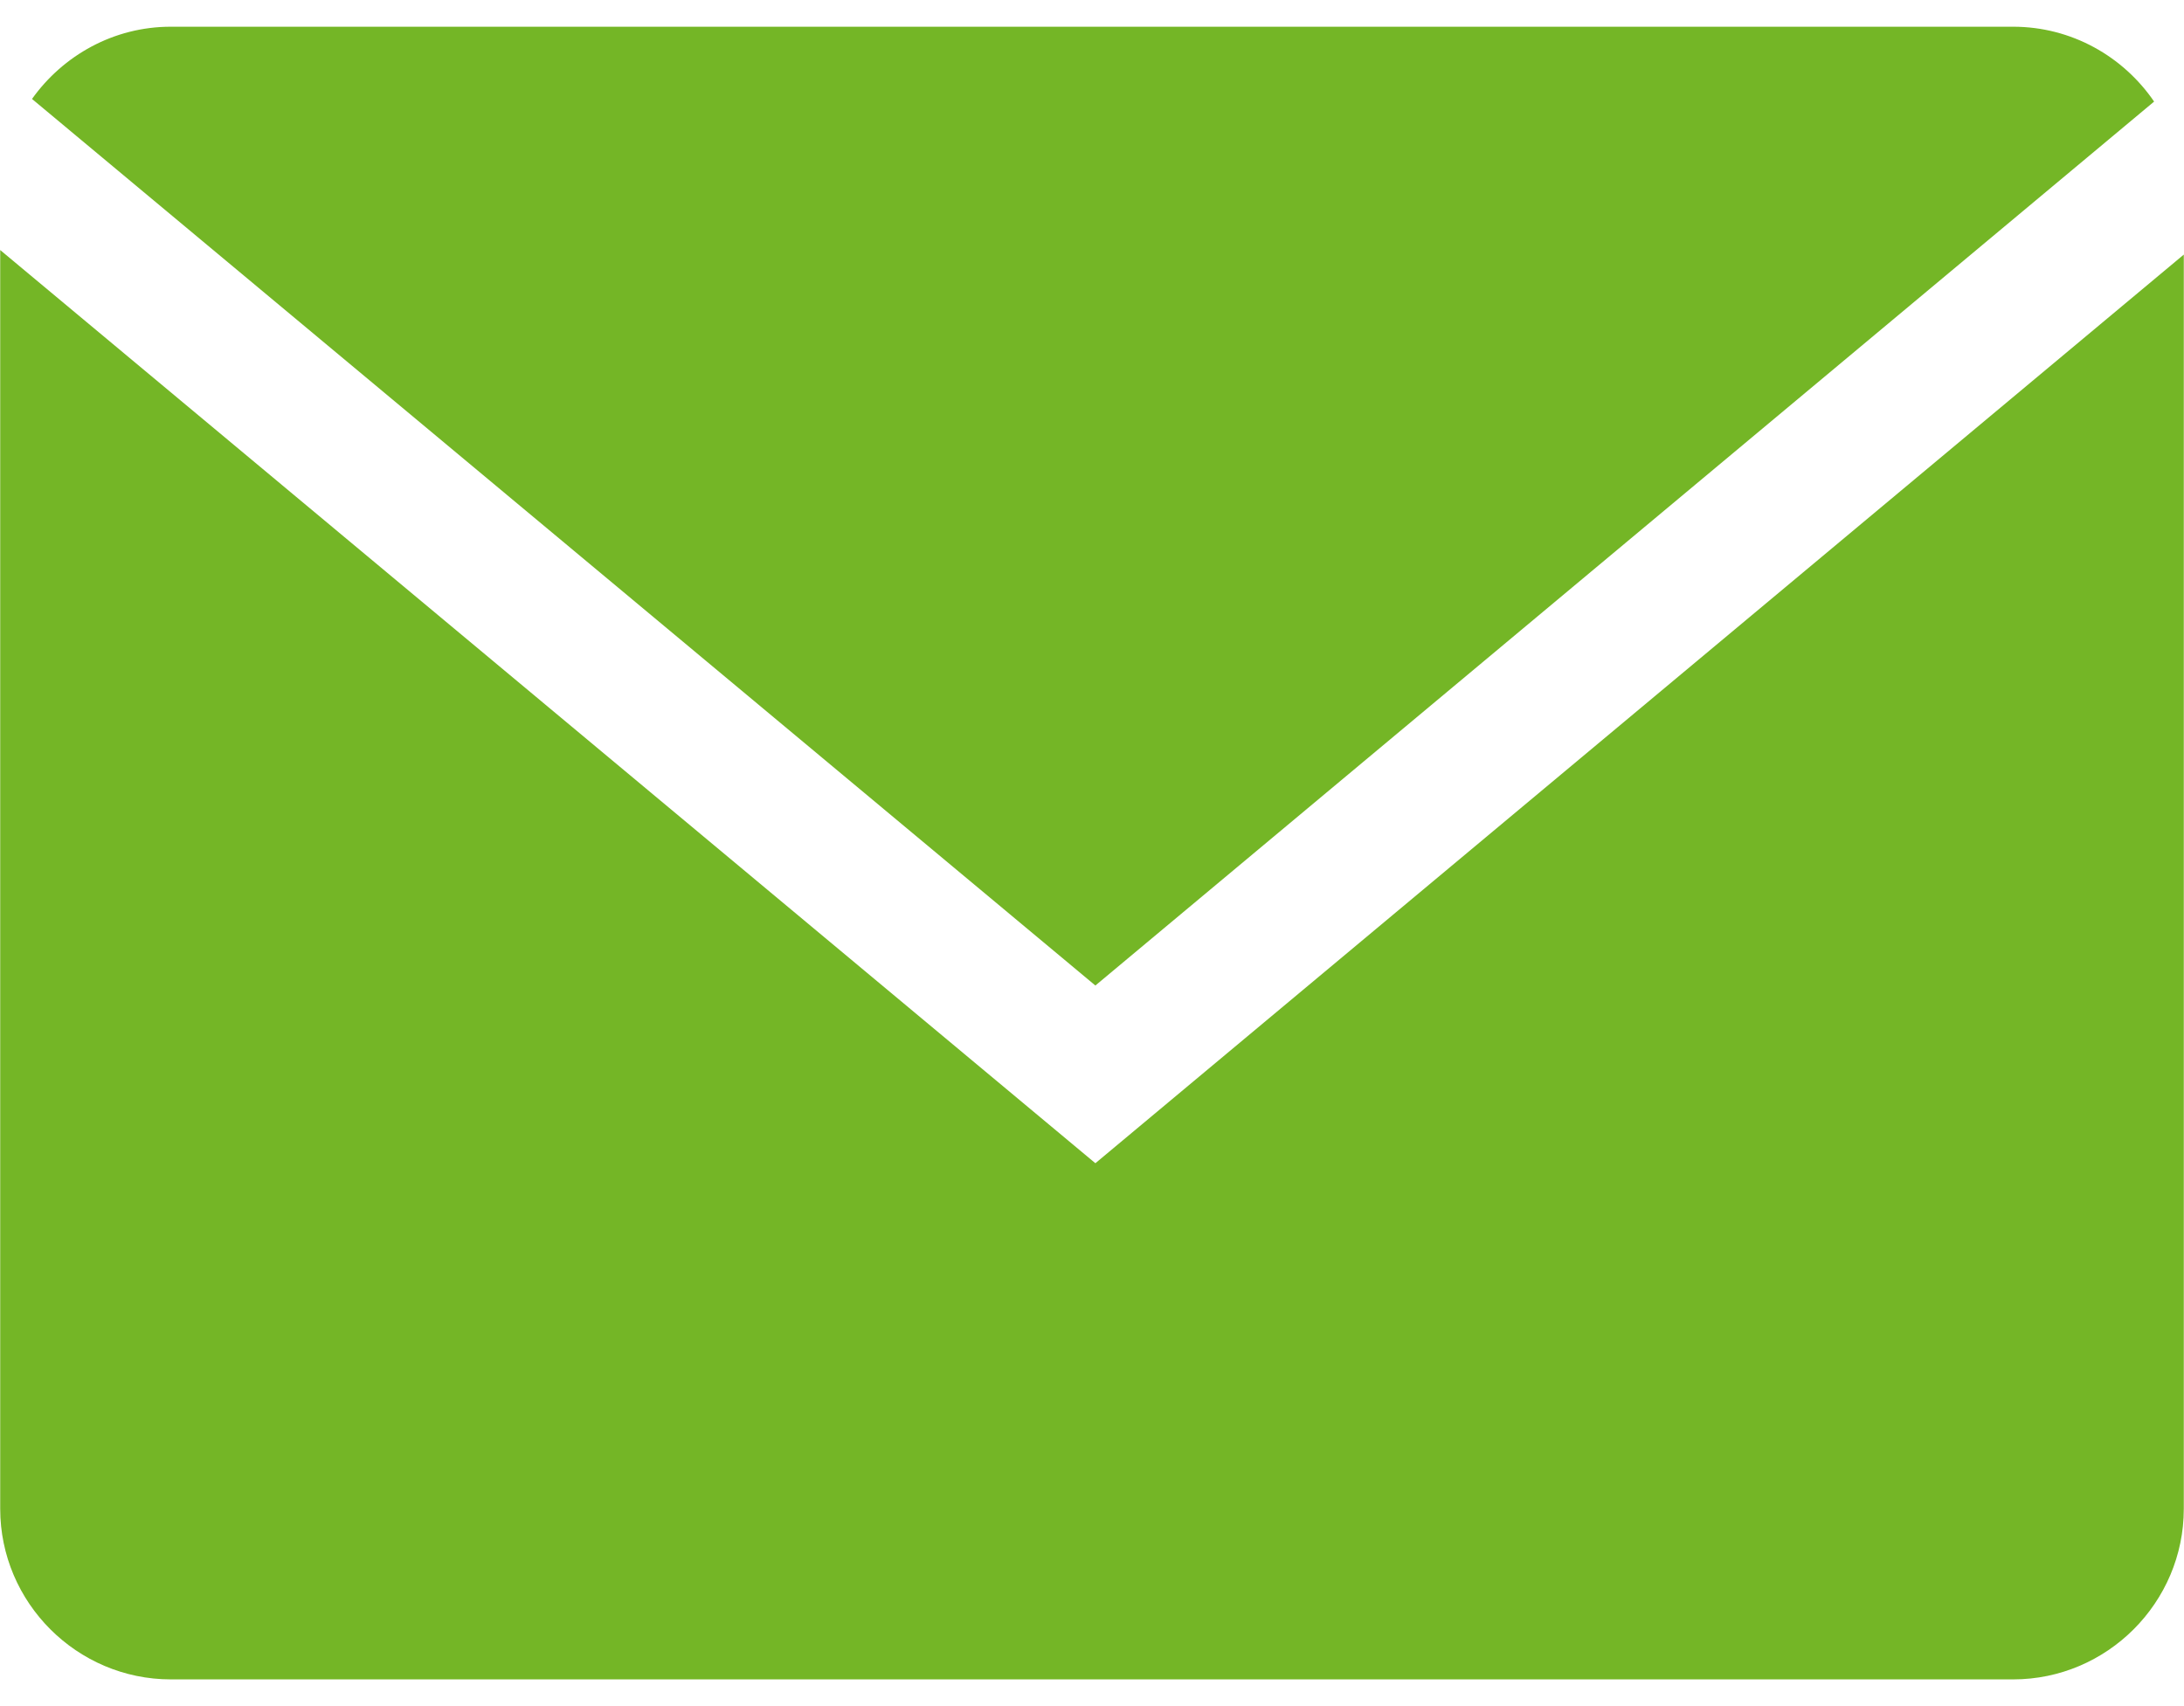
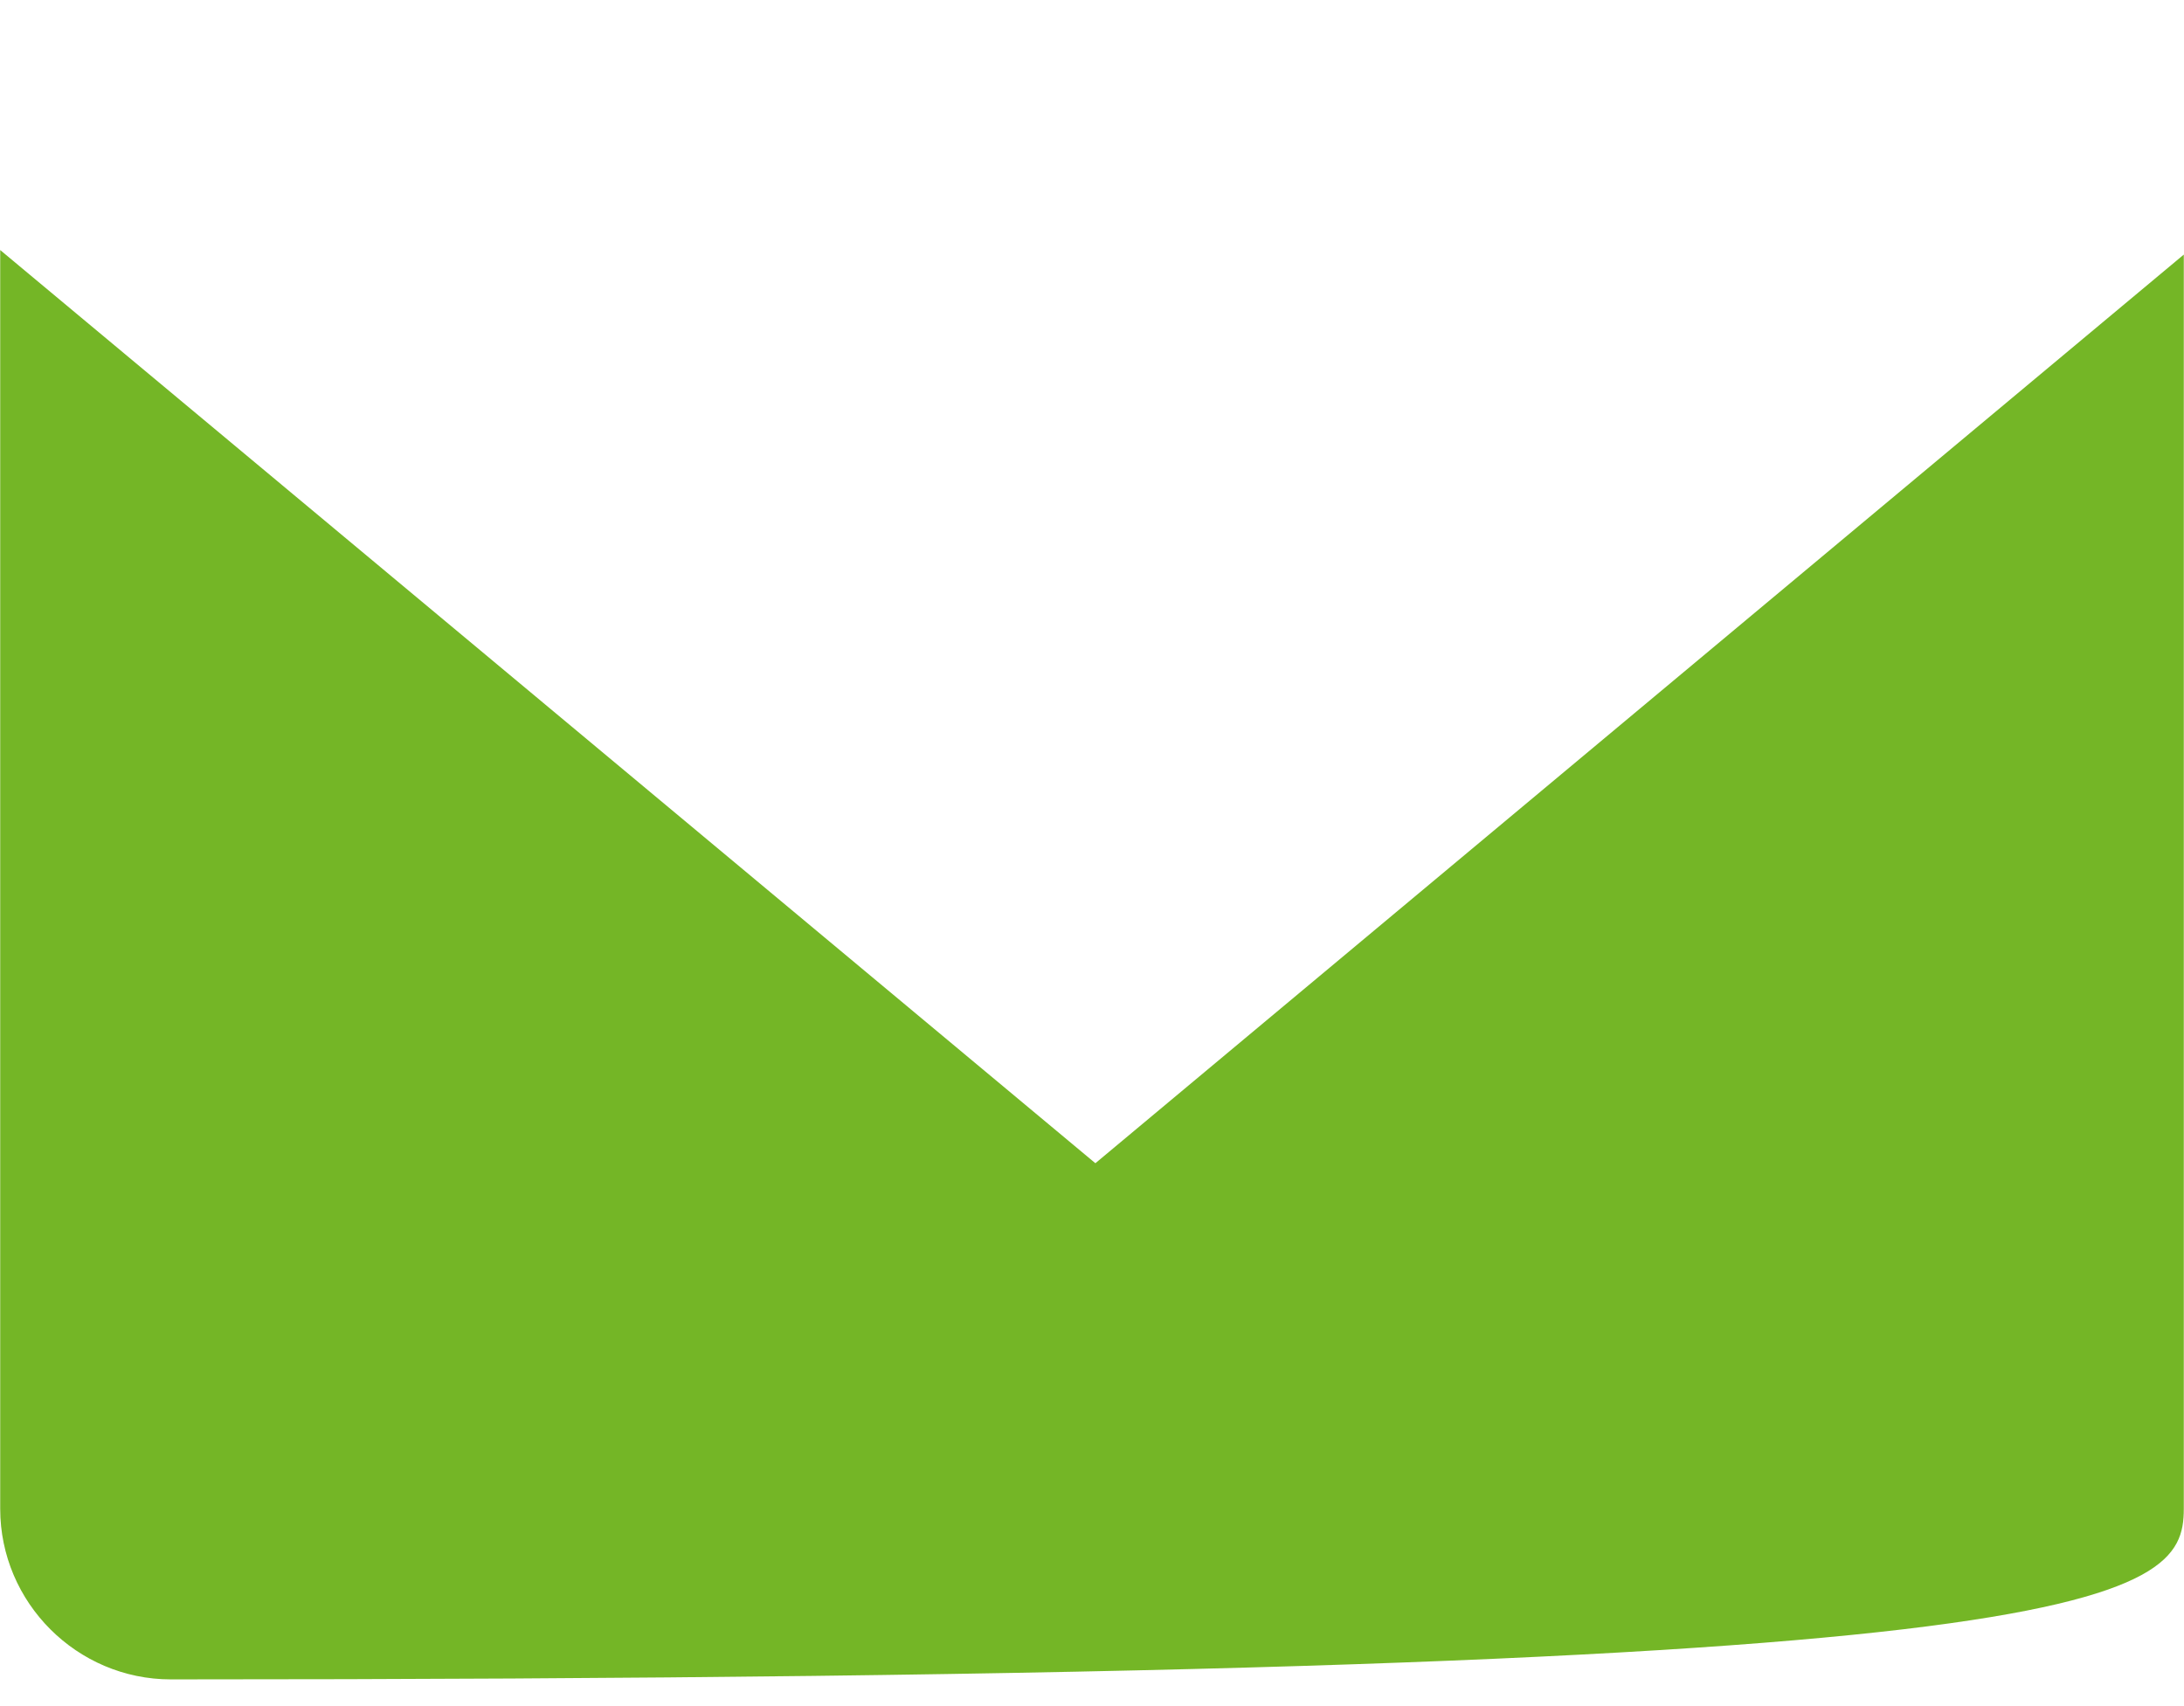
<svg xmlns="http://www.w3.org/2000/svg" width="64" height="50" viewBox="0 0 64 50" fill="none">
-   <path d="M63.124 2.977C62.222 1.656 60.706 0.783 58.993 0.783H5.005C3.329 0.783 1.847 1.625 0.938 2.9L32.099 28.882L63.124 2.977Z" fill="#74B626" />
-   <path d="M0.006 7.328V44.217C0.006 46.967 2.256 49.217 5.006 49.217H58.994C61.744 49.217 63.994 46.967 63.994 44.217V7.461L32.099 34.09L0.006 7.328Z" fill="#74B626" />
+   <path d="M0.006 7.328V44.217C0.006 46.967 2.256 49.217 5.006 49.217C61.744 49.217 63.994 46.967 63.994 44.217V7.461L32.099 34.09L0.006 7.328Z" fill="#74B626" />
</svg>